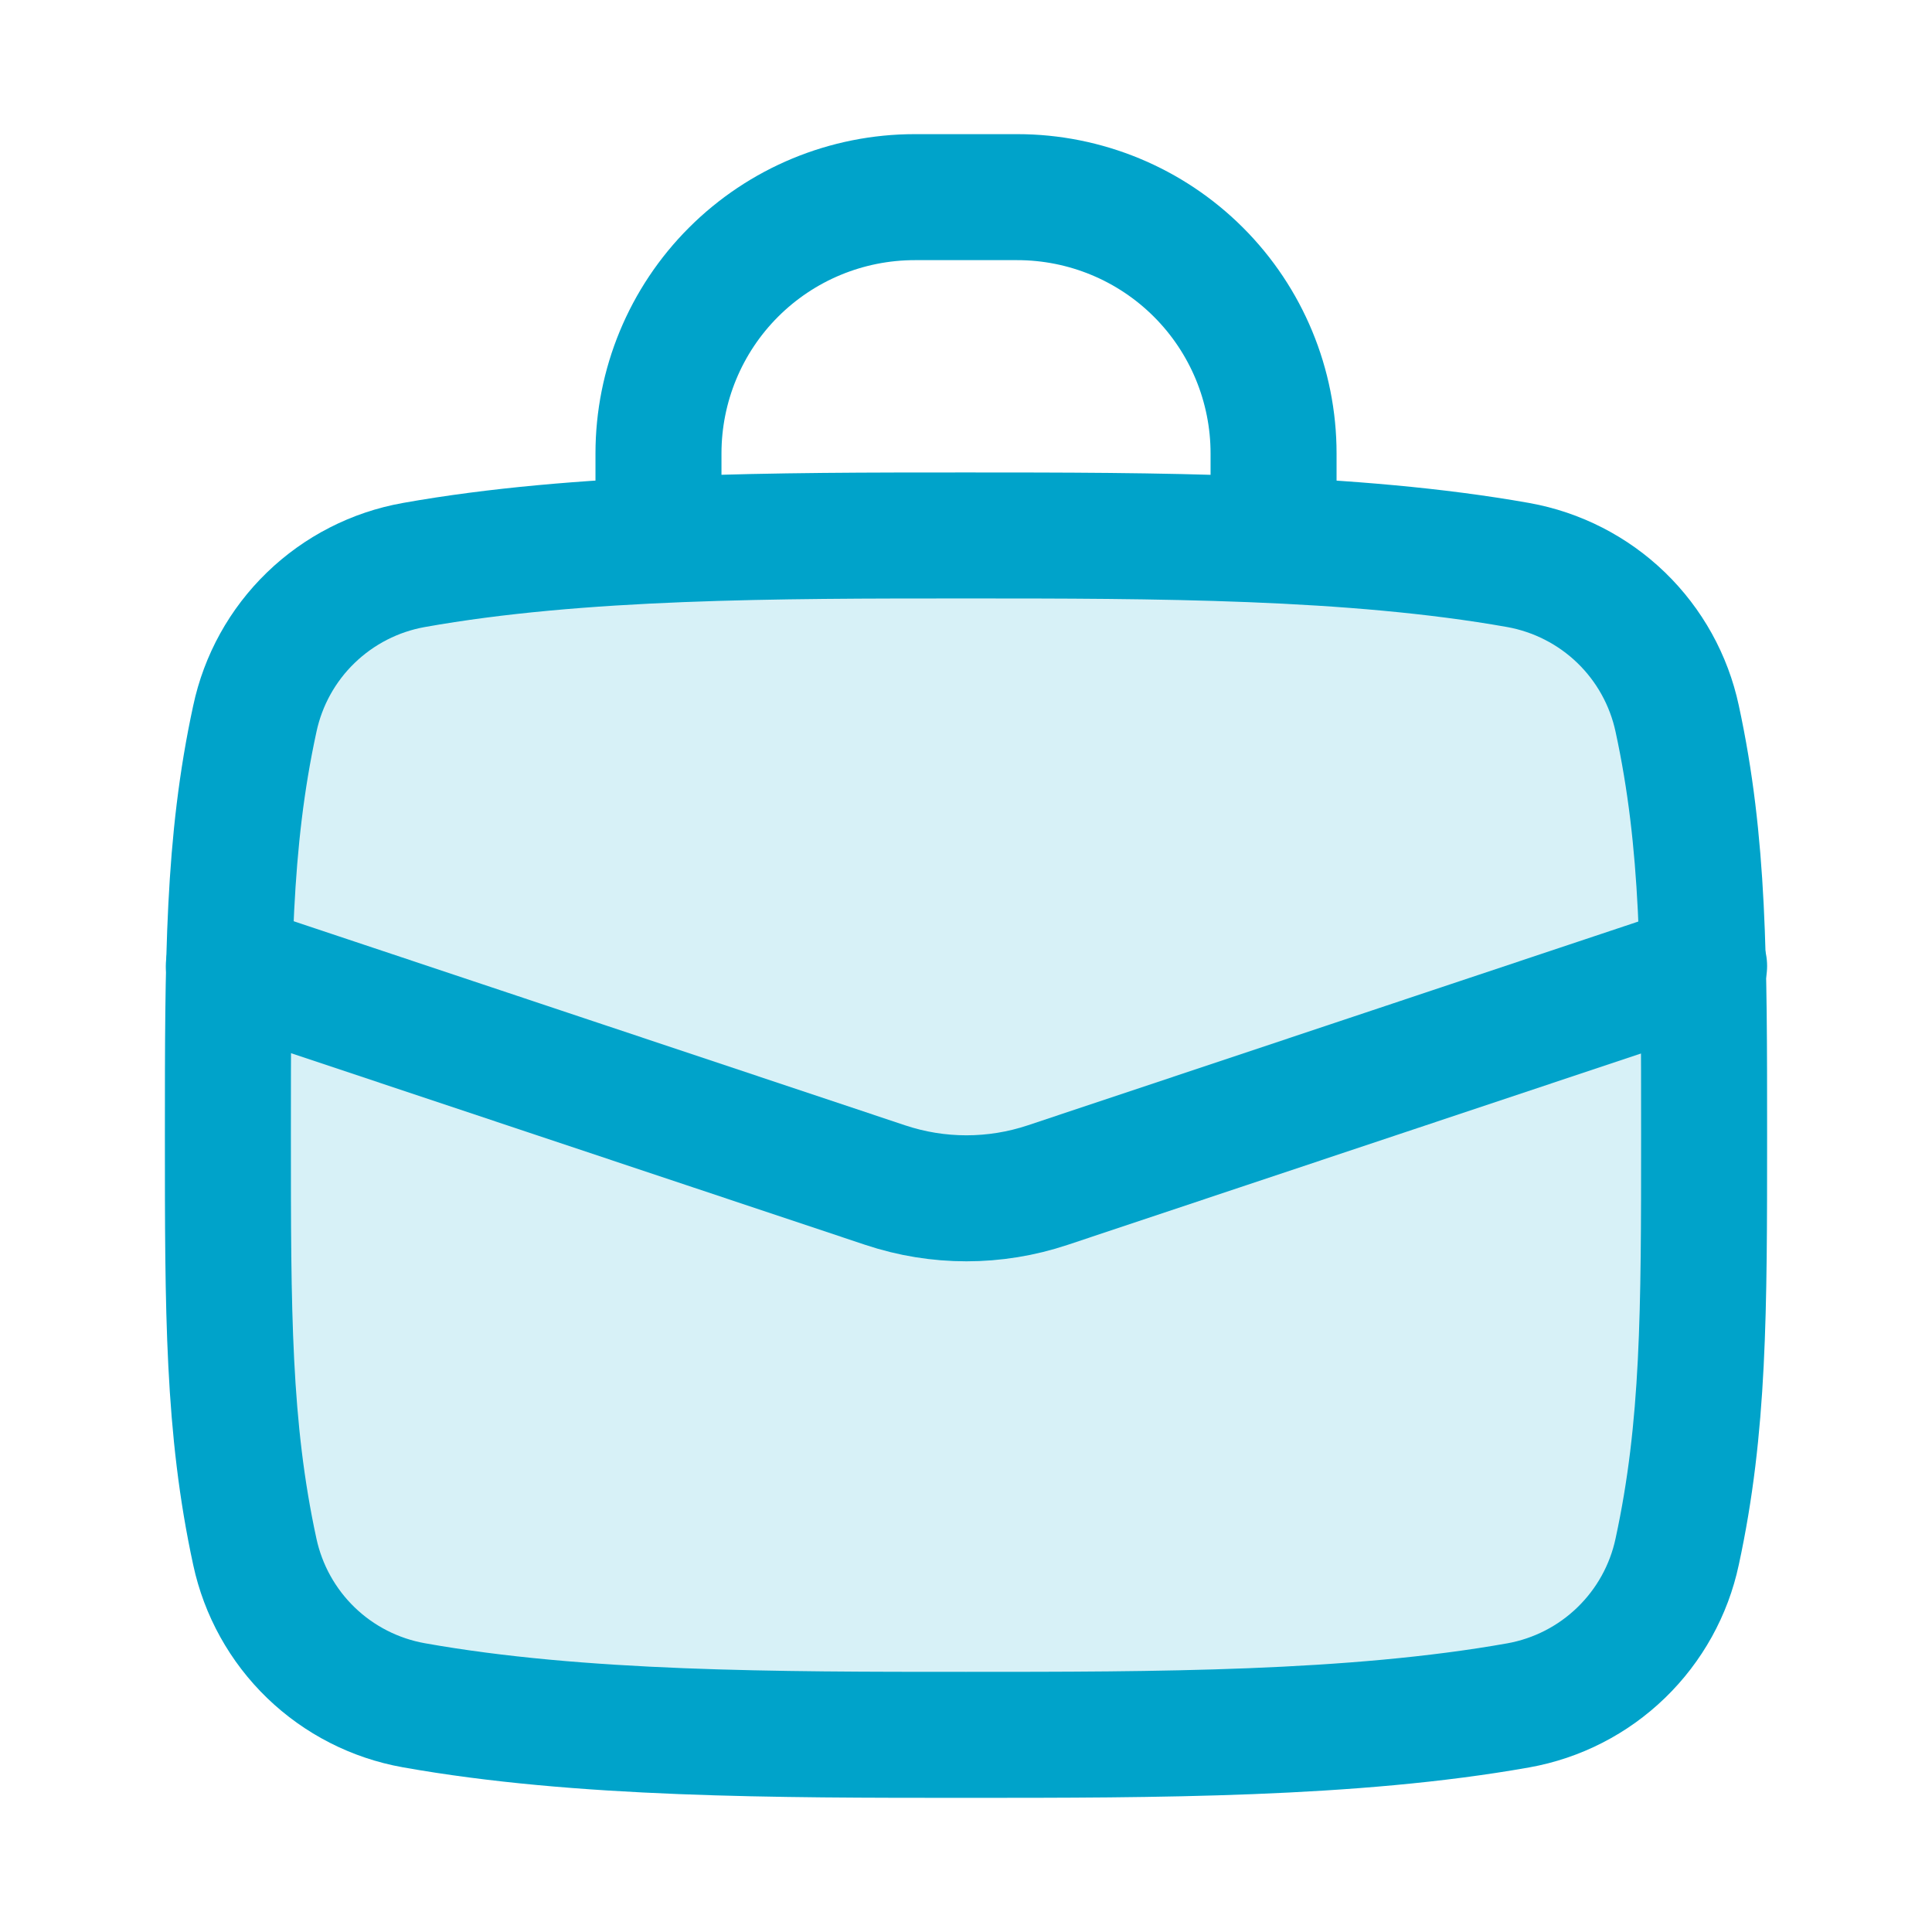
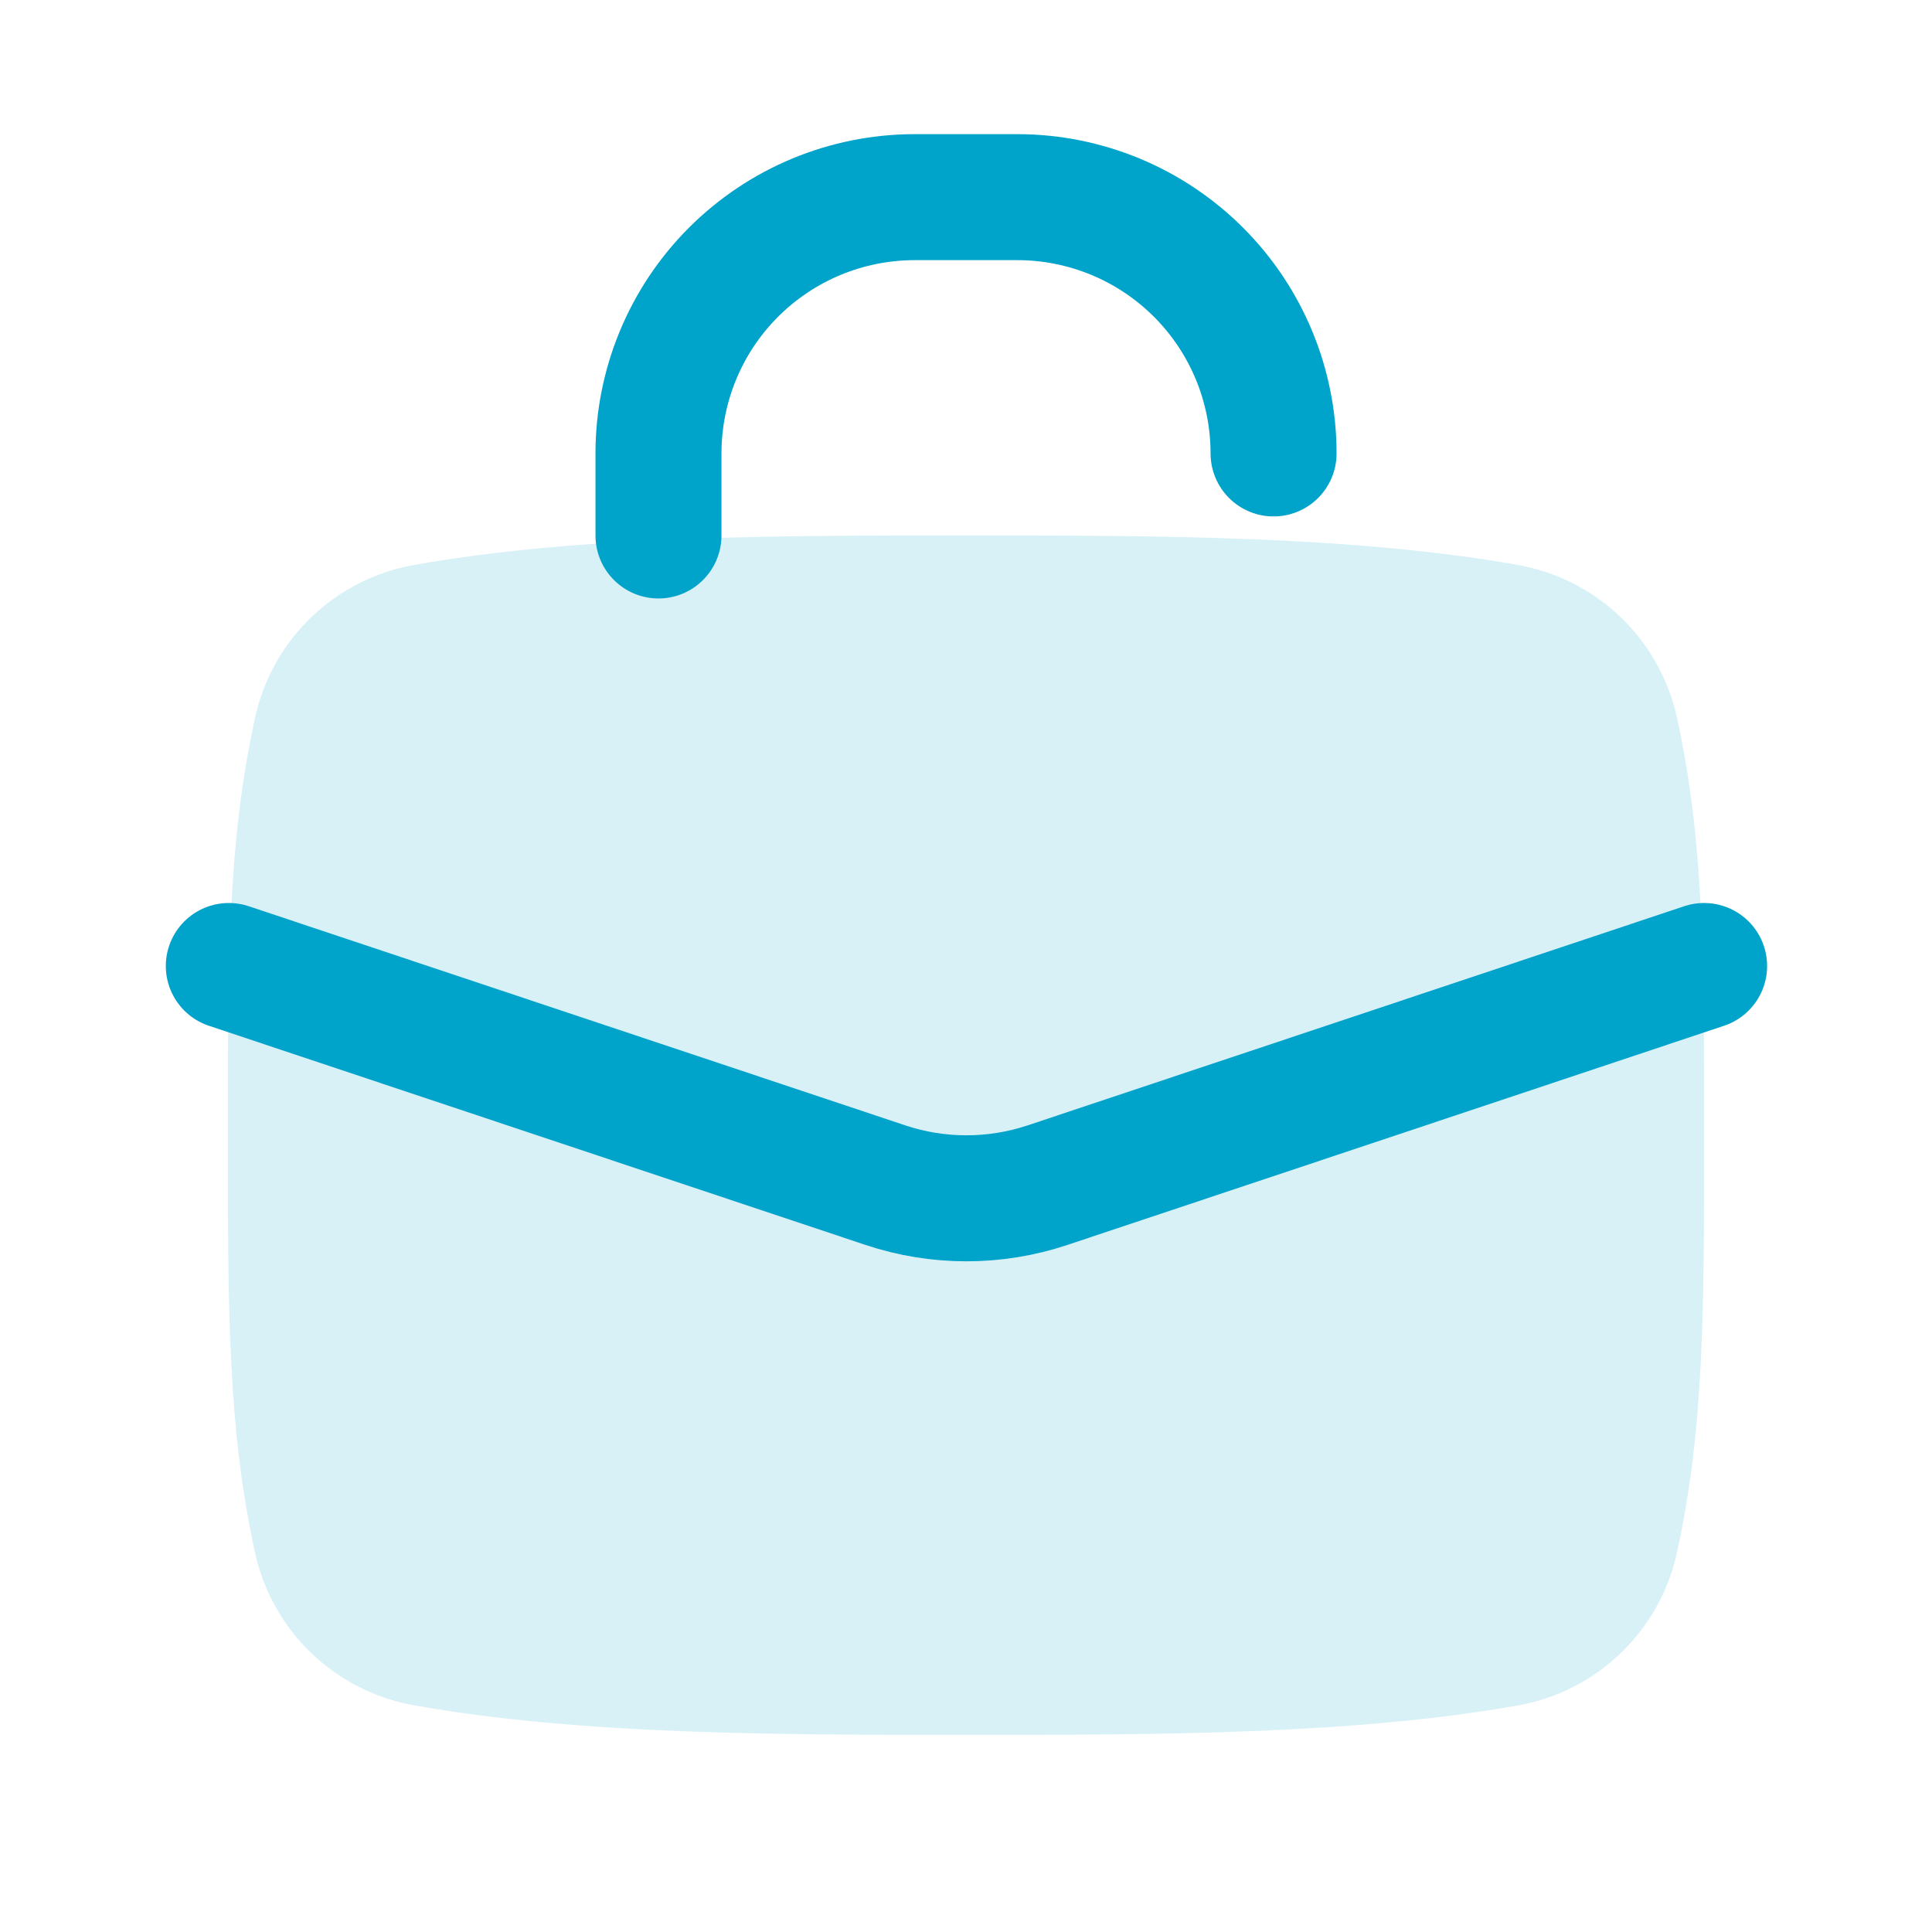
<svg xmlns="http://www.w3.org/2000/svg" width="46" height="46" viewBox="0 0 46 46" fill="none">
  <path d="M23 12.749C18.5 12.749 13.795 12.749 9.85 13.453C8.927 13.618 8.074 14.055 7.4 14.707C6.726 15.359 6.262 16.197 6.067 17.115C5.426 20.071 5.426 22.829 5.426 27.03C5.426 31.226 5.426 33.987 6.067 36.946C6.264 37.862 6.728 38.699 7.402 39.35C8.076 40.001 8.928 40.436 9.85 40.601C13.798 41.306 18.503 41.306 23 41.306C27.5 41.306 32.205 41.306 36.15 40.604C37.073 40.439 37.926 40.002 38.599 39.35C39.273 38.698 39.738 37.86 39.933 36.943C40.574 33.984 40.574 31.226 40.574 27.027C40.574 22.829 40.574 20.071 39.933 17.111C39.737 16.195 39.273 15.358 38.599 14.706C37.925 14.055 37.072 13.619 36.15 13.453C32.205 12.752 27.5 12.749 23 12.749Z" fill="#00A3CA" fill-opacity="0.16" />
-   <path d="M23 12.749C18.5 12.749 13.795 12.749 9.85 13.453C8.927 13.618 8.074 14.055 7.4 14.707C6.726 15.359 6.262 16.197 6.067 17.115C5.426 20.071 5.426 22.829 5.426 27.03C5.426 31.226 5.426 33.987 6.067 36.946C6.264 37.862 6.728 38.699 7.402 39.35C8.076 40.001 8.928 40.436 9.85 40.601C13.798 41.306 18.503 41.306 23 41.306C27.5 41.306 32.205 41.306 36.15 40.604C37.073 40.439 37.926 40.002 38.599 39.35C39.273 38.698 39.738 37.86 39.933 36.943C40.574 33.984 40.574 31.226 40.574 27.027C40.574 22.829 40.574 20.071 39.933 17.111C39.737 16.195 39.273 15.358 38.599 14.706C37.925 14.055 37.072 13.619 36.15 13.453C32.205 12.752 27.5 12.749 23 12.749Z" stroke="#00A3CA" stroke-width="3" stroke-linecap="round" stroke-linejoin="round" />
-   <path d="M15.678 12.749V10.796C15.678 9.178 16.32 7.625 17.465 6.481C18.609 5.337 20.161 4.694 21.78 4.694H24.221C25.839 4.694 27.391 5.337 28.535 6.481C29.68 7.625 30.323 9.178 30.323 10.796V12.749" stroke="#00A3CA" stroke-width="3" stroke-linecap="round" stroke-linejoin="round" />
+   <path d="M15.678 12.749V10.796C15.678 9.178 16.32 7.625 17.465 6.481C18.609 5.337 20.161 4.694 21.78 4.694H24.221C25.839 4.694 27.391 5.337 28.535 6.481C29.68 7.625 30.323 9.178 30.323 10.796" stroke="#00A3CA" stroke-width="3" stroke-linecap="round" stroke-linejoin="round" />
  <path d="M5.448 23L21.078 28.217C22.332 28.636 23.689 28.636 24.944 28.217L40.574 23" stroke="#00A3CA" stroke-width="3" stroke-linecap="round" stroke-linejoin="round" />
</svg>